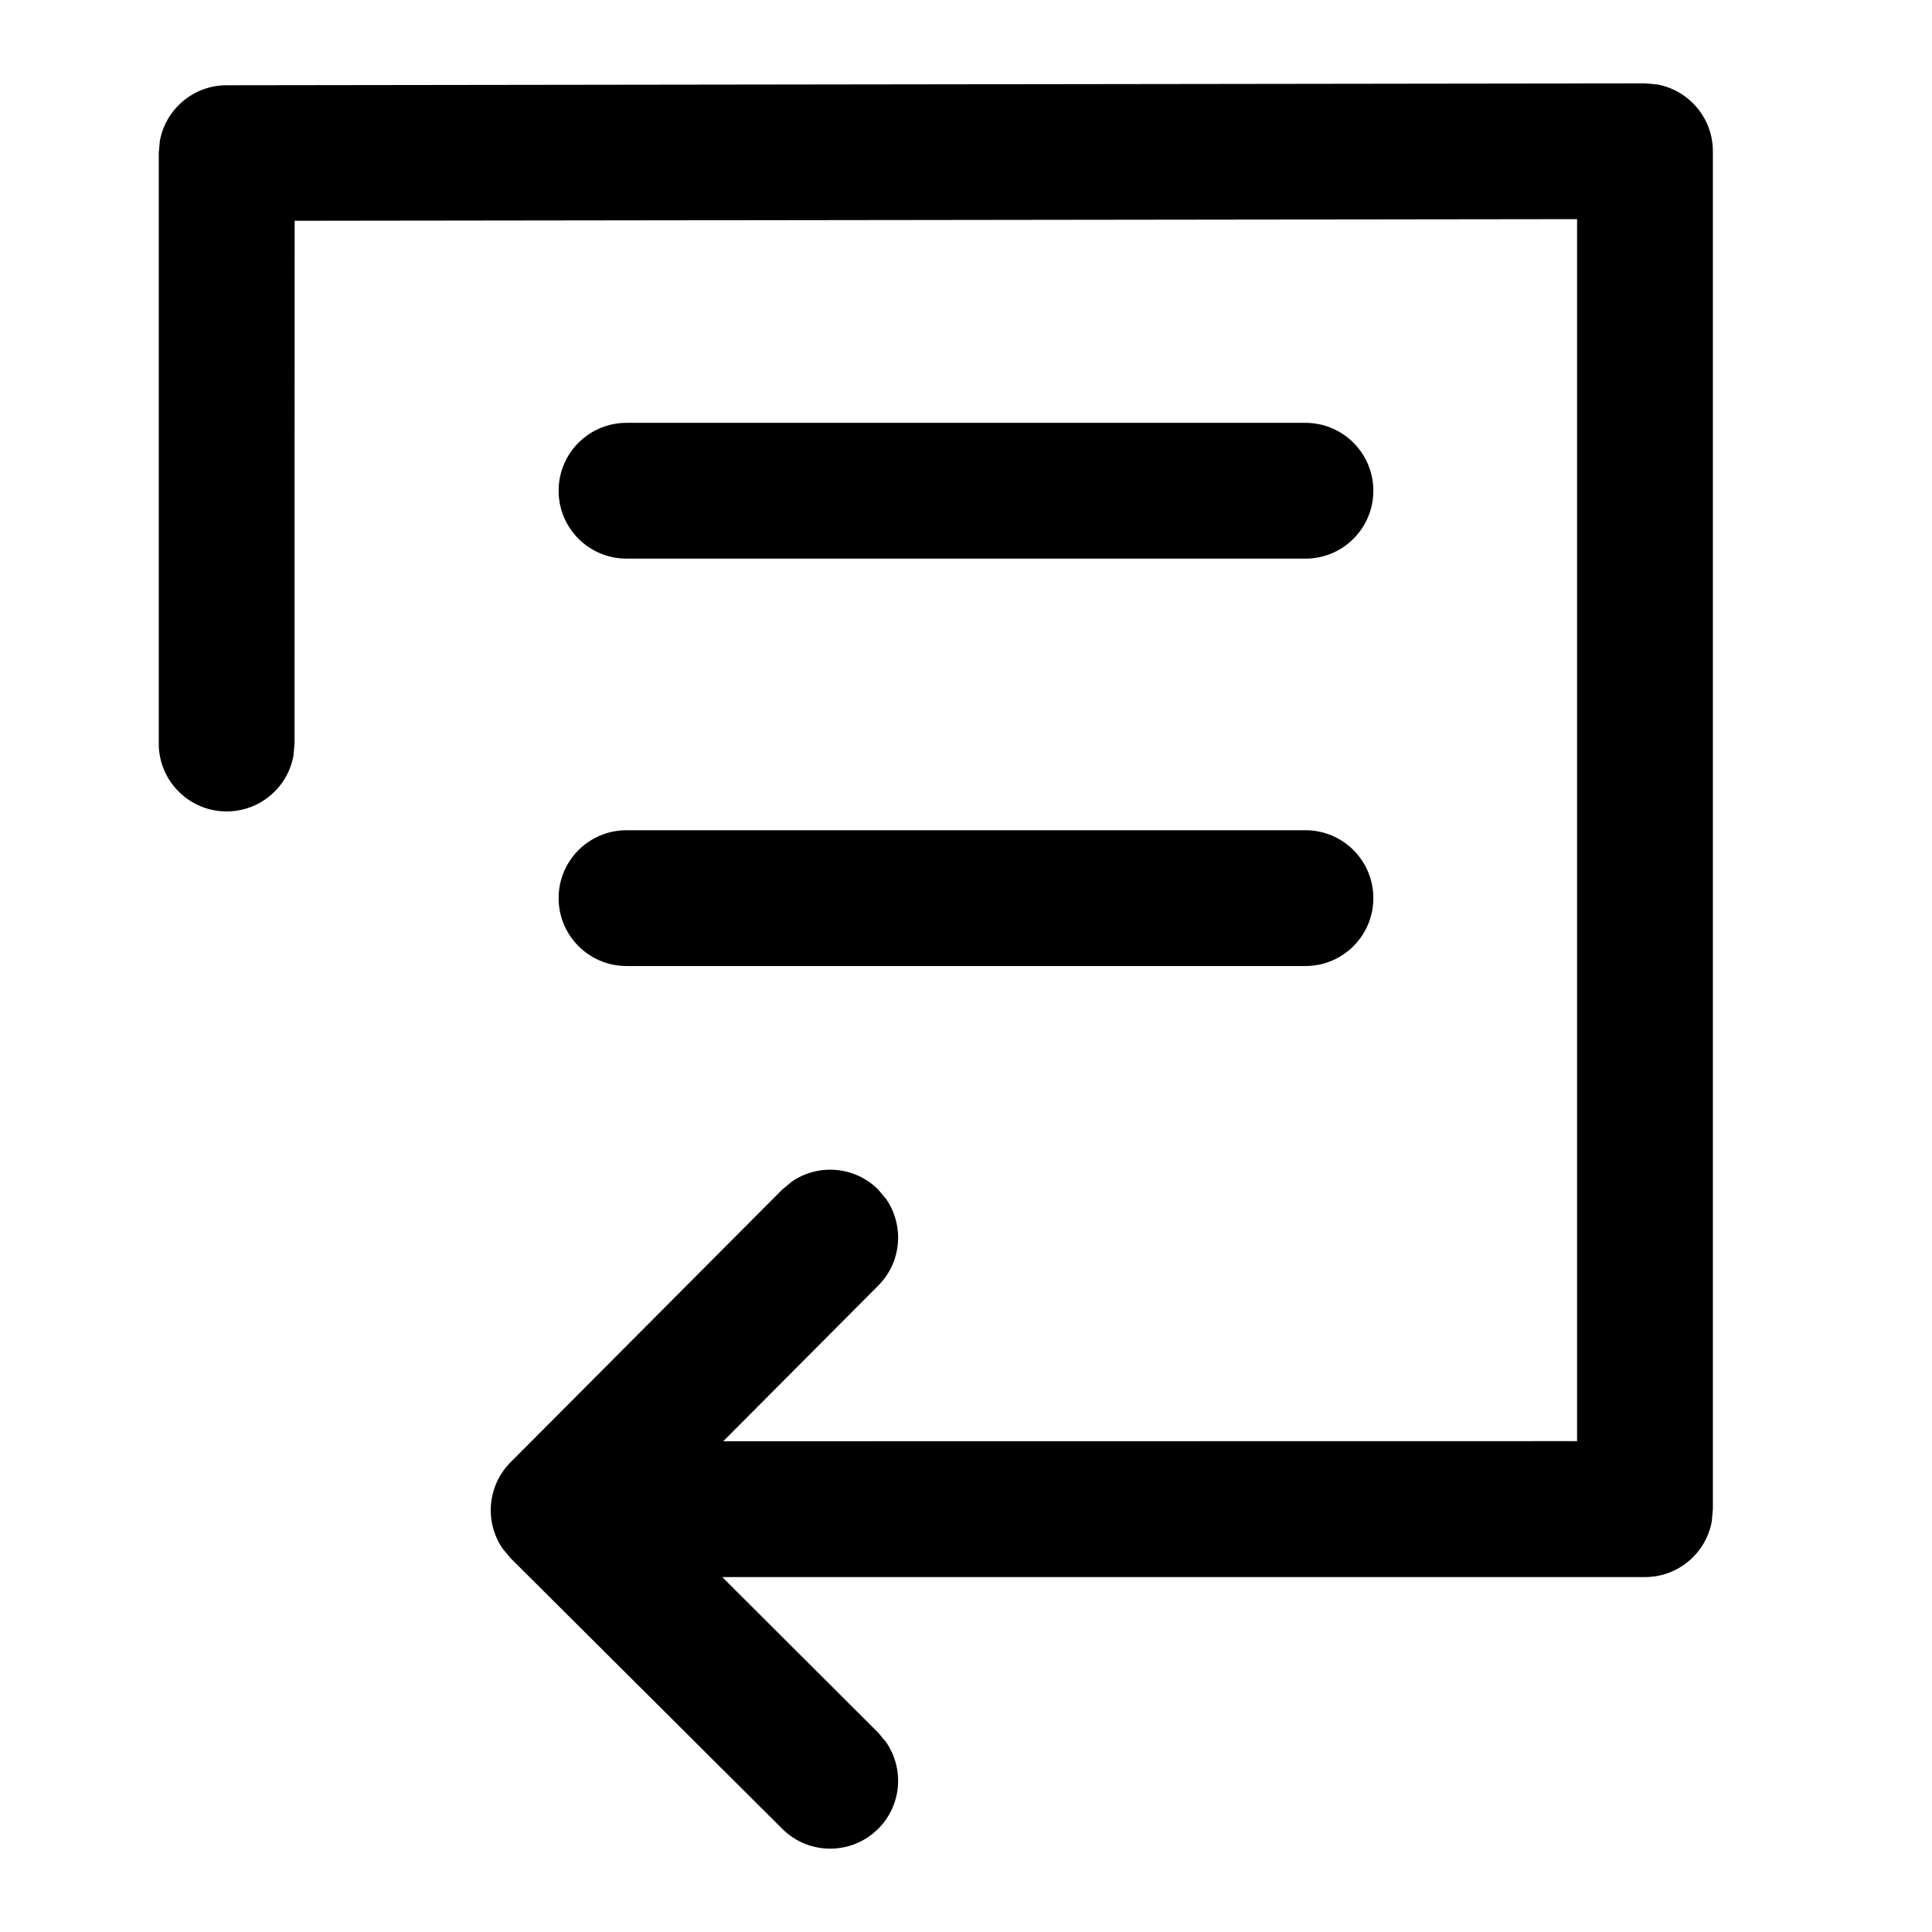
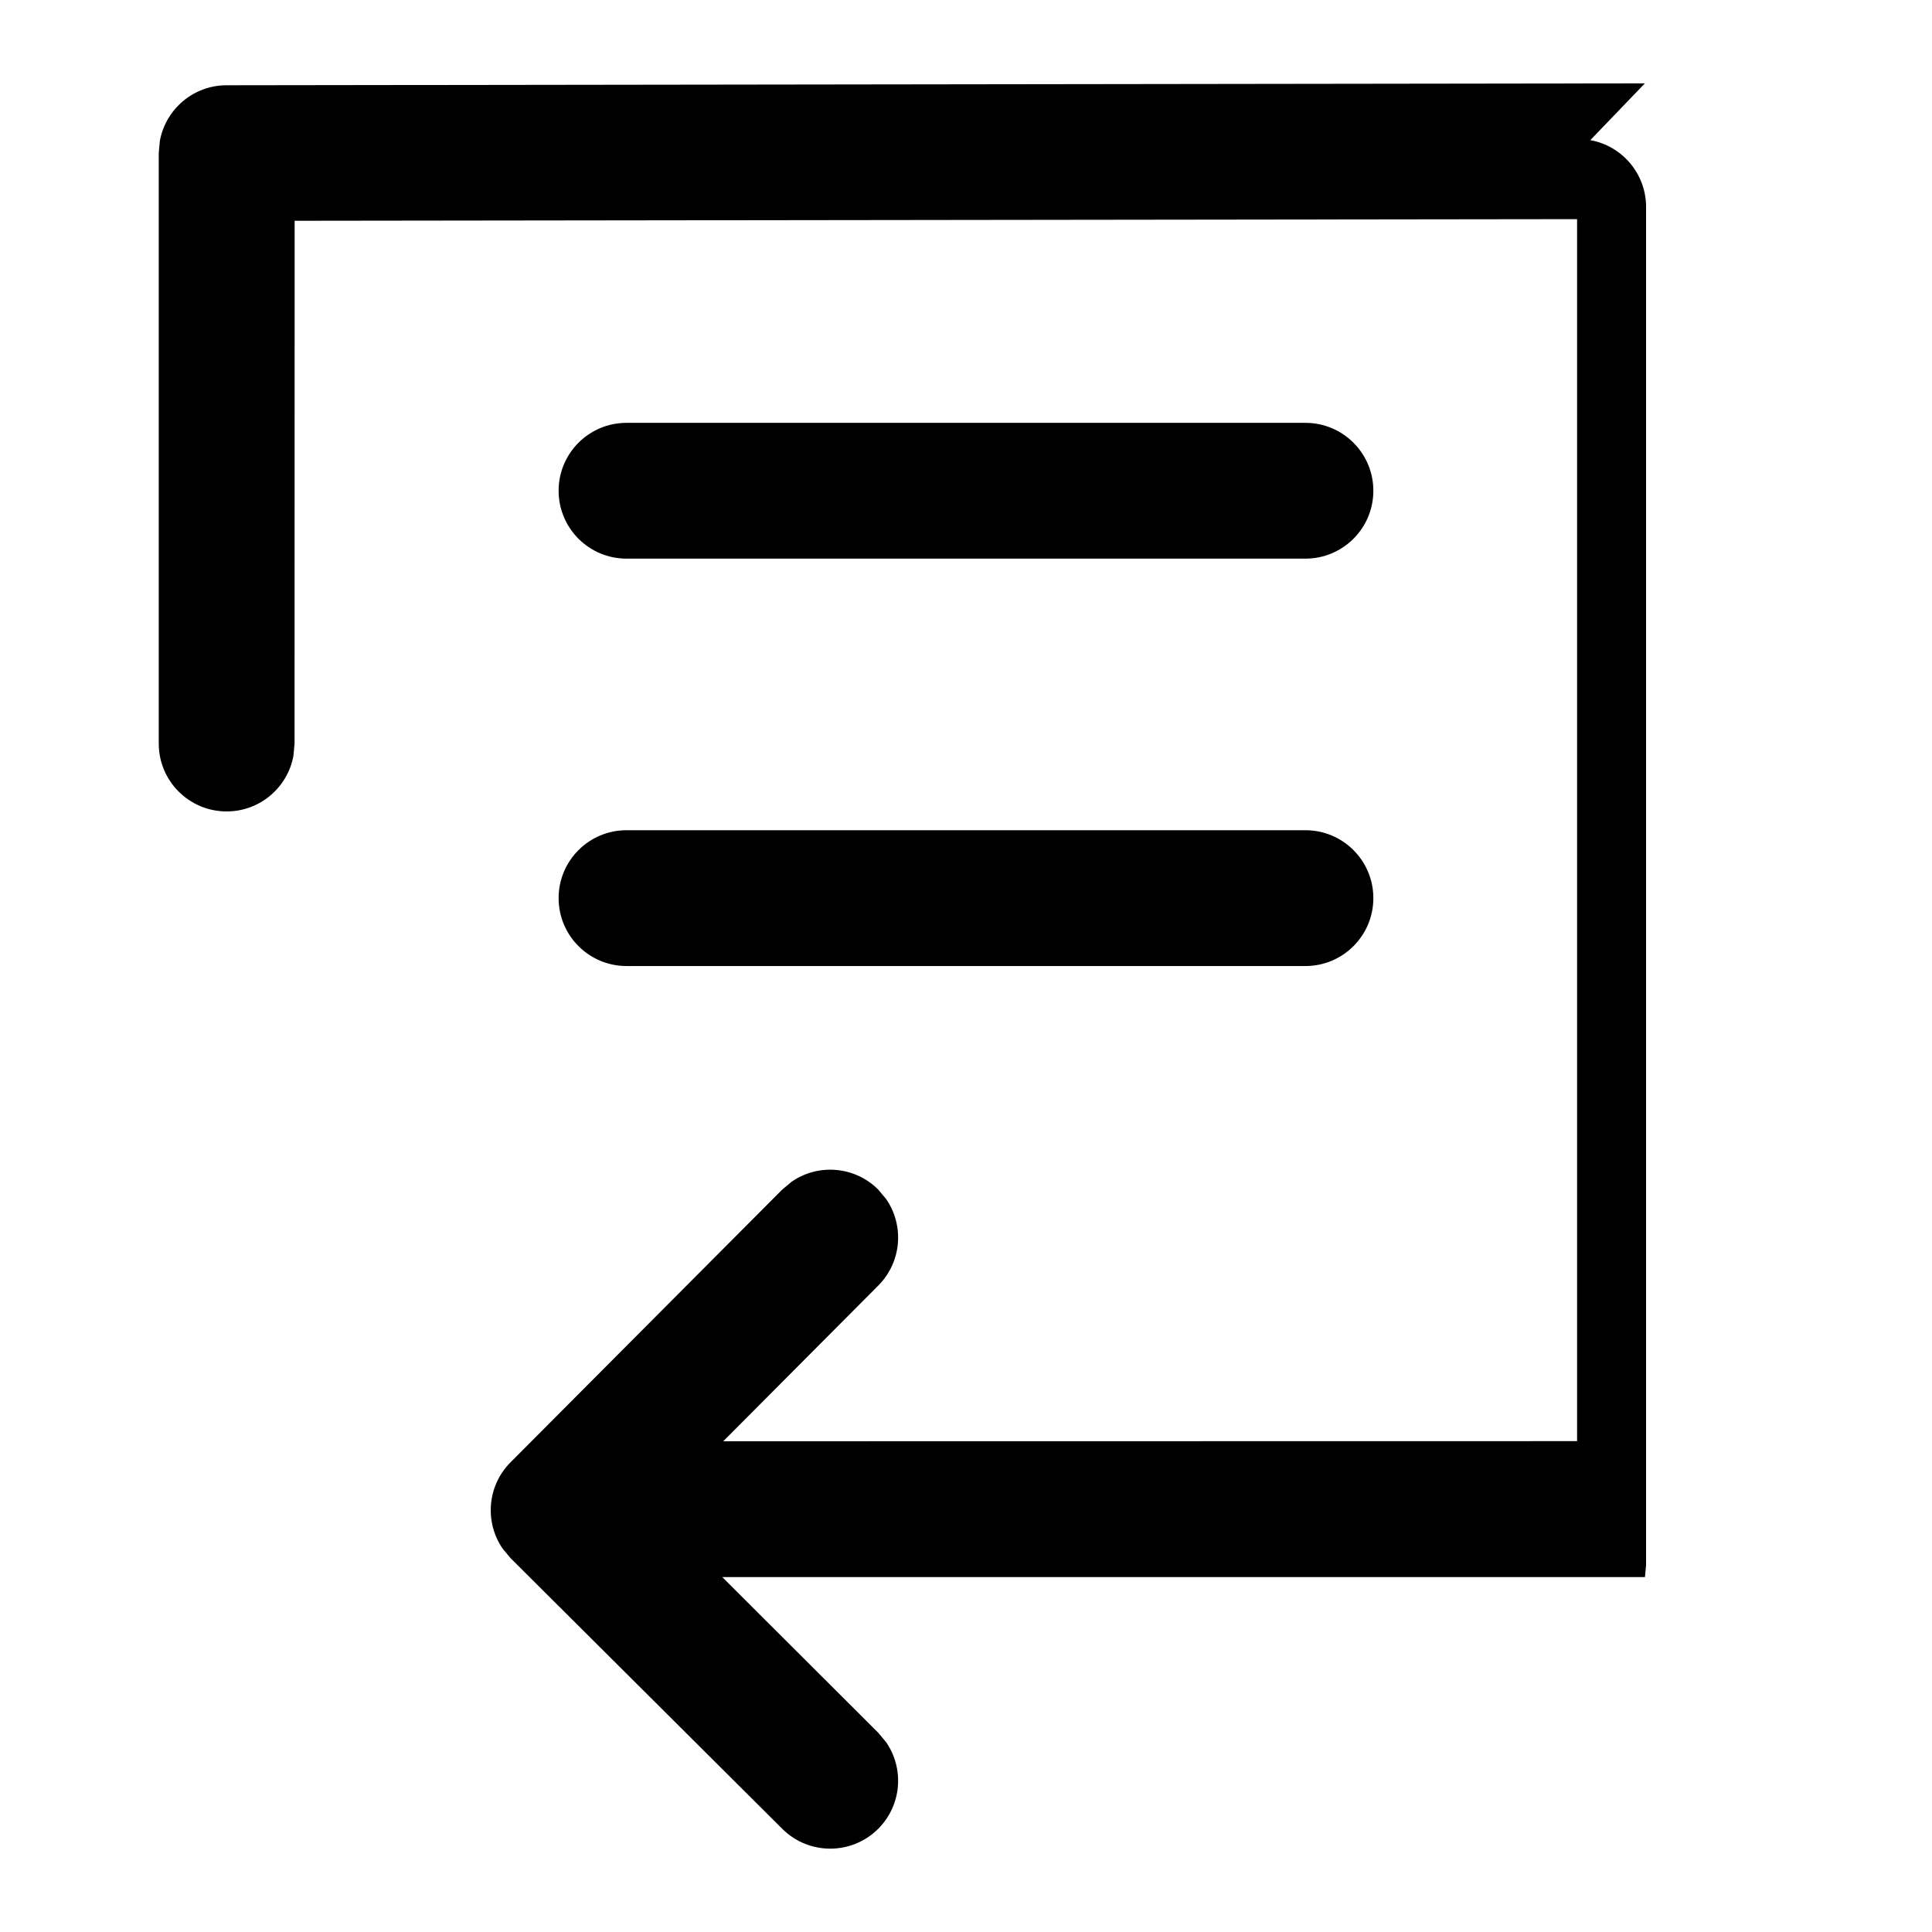
<svg xmlns="http://www.w3.org/2000/svg" fill="#000000" width="800px" height="800px" version="1.1" viewBox="144 144 512 512">
-   <path d="m579.91 166.09-375.87 0.504c-8.824 0.012-16.156 6.375-17.68 14.762l-0.289 3.231v156.46c0 9.938 8.055 17.992 17.992 17.992 8.836 0 16.18-6.367 17.703-14.758l0.293-3.234 0.023-138.54 339.86-0.43v323.84l-226.28 0.035 41.102-41.277c6.234-6.258 6.91-15.957 2.039-22.961l-2.086-2.488c-6.258-6.234-15.953-6.91-22.957-2.035l-2.488 2.086-71.973 72.246c-6.234 6.258-6.91 15.953-2.039 22.957l2.086 2.488 71.973 71.699c7.039 7.012 18.434 6.992 25.445-0.047 6.234-6.258 6.91-15.957 2.039-22.961l-2.086-2.488-41.309-41.23h244.53c8.836 0 16.18-6.367 17.703-14.758l0.289-3.234v-359.86c0-8.844-6.375-16.195-14.777-17.711zm-269.88 197.93c-9.938 0-17.992 8.055-17.992 17.992s8.055 17.996 17.992 17.996h179.93c9.938 0 17.992-8.059 17.992-17.996s-8.055-17.992-17.992-17.992zm0-107.96c-9.938 0-17.992 8.055-17.992 17.992s8.055 17.992 17.992 17.992h179.93c9.938 0 17.992-8.055 17.992-17.992s-8.055-17.992-17.992-17.992z" />
+   <path d="m579.91 166.09-375.87 0.504c-8.824 0.012-16.156 6.375-17.68 14.762l-0.289 3.231v156.46c0 9.938 8.055 17.992 17.992 17.992 8.836 0 16.18-6.367 17.703-14.758l0.293-3.234 0.023-138.54 339.86-0.43v323.84l-226.28 0.035 41.102-41.277c6.234-6.258 6.91-15.957 2.039-22.961l-2.086-2.488c-6.258-6.234-15.953-6.91-22.957-2.035l-2.488 2.086-71.973 72.246c-6.234 6.258-6.91 15.953-2.039 22.957l2.086 2.488 71.973 71.699c7.039 7.012 18.434 6.992 25.445-0.047 6.234-6.258 6.91-15.957 2.039-22.961l-2.086-2.488-41.309-41.23h244.53l0.289-3.234v-359.86c0-8.844-6.375-16.195-14.777-17.711zm-269.88 197.93c-9.938 0-17.992 8.055-17.992 17.992s8.055 17.996 17.992 17.996h179.93c9.938 0 17.992-8.059 17.992-17.996s-8.055-17.992-17.992-17.992zm0-107.96c-9.938 0-17.992 8.055-17.992 17.992s8.055 17.992 17.992 17.992h179.93c9.938 0 17.992-8.055 17.992-17.992s-8.055-17.992-17.992-17.992z" />
</svg>